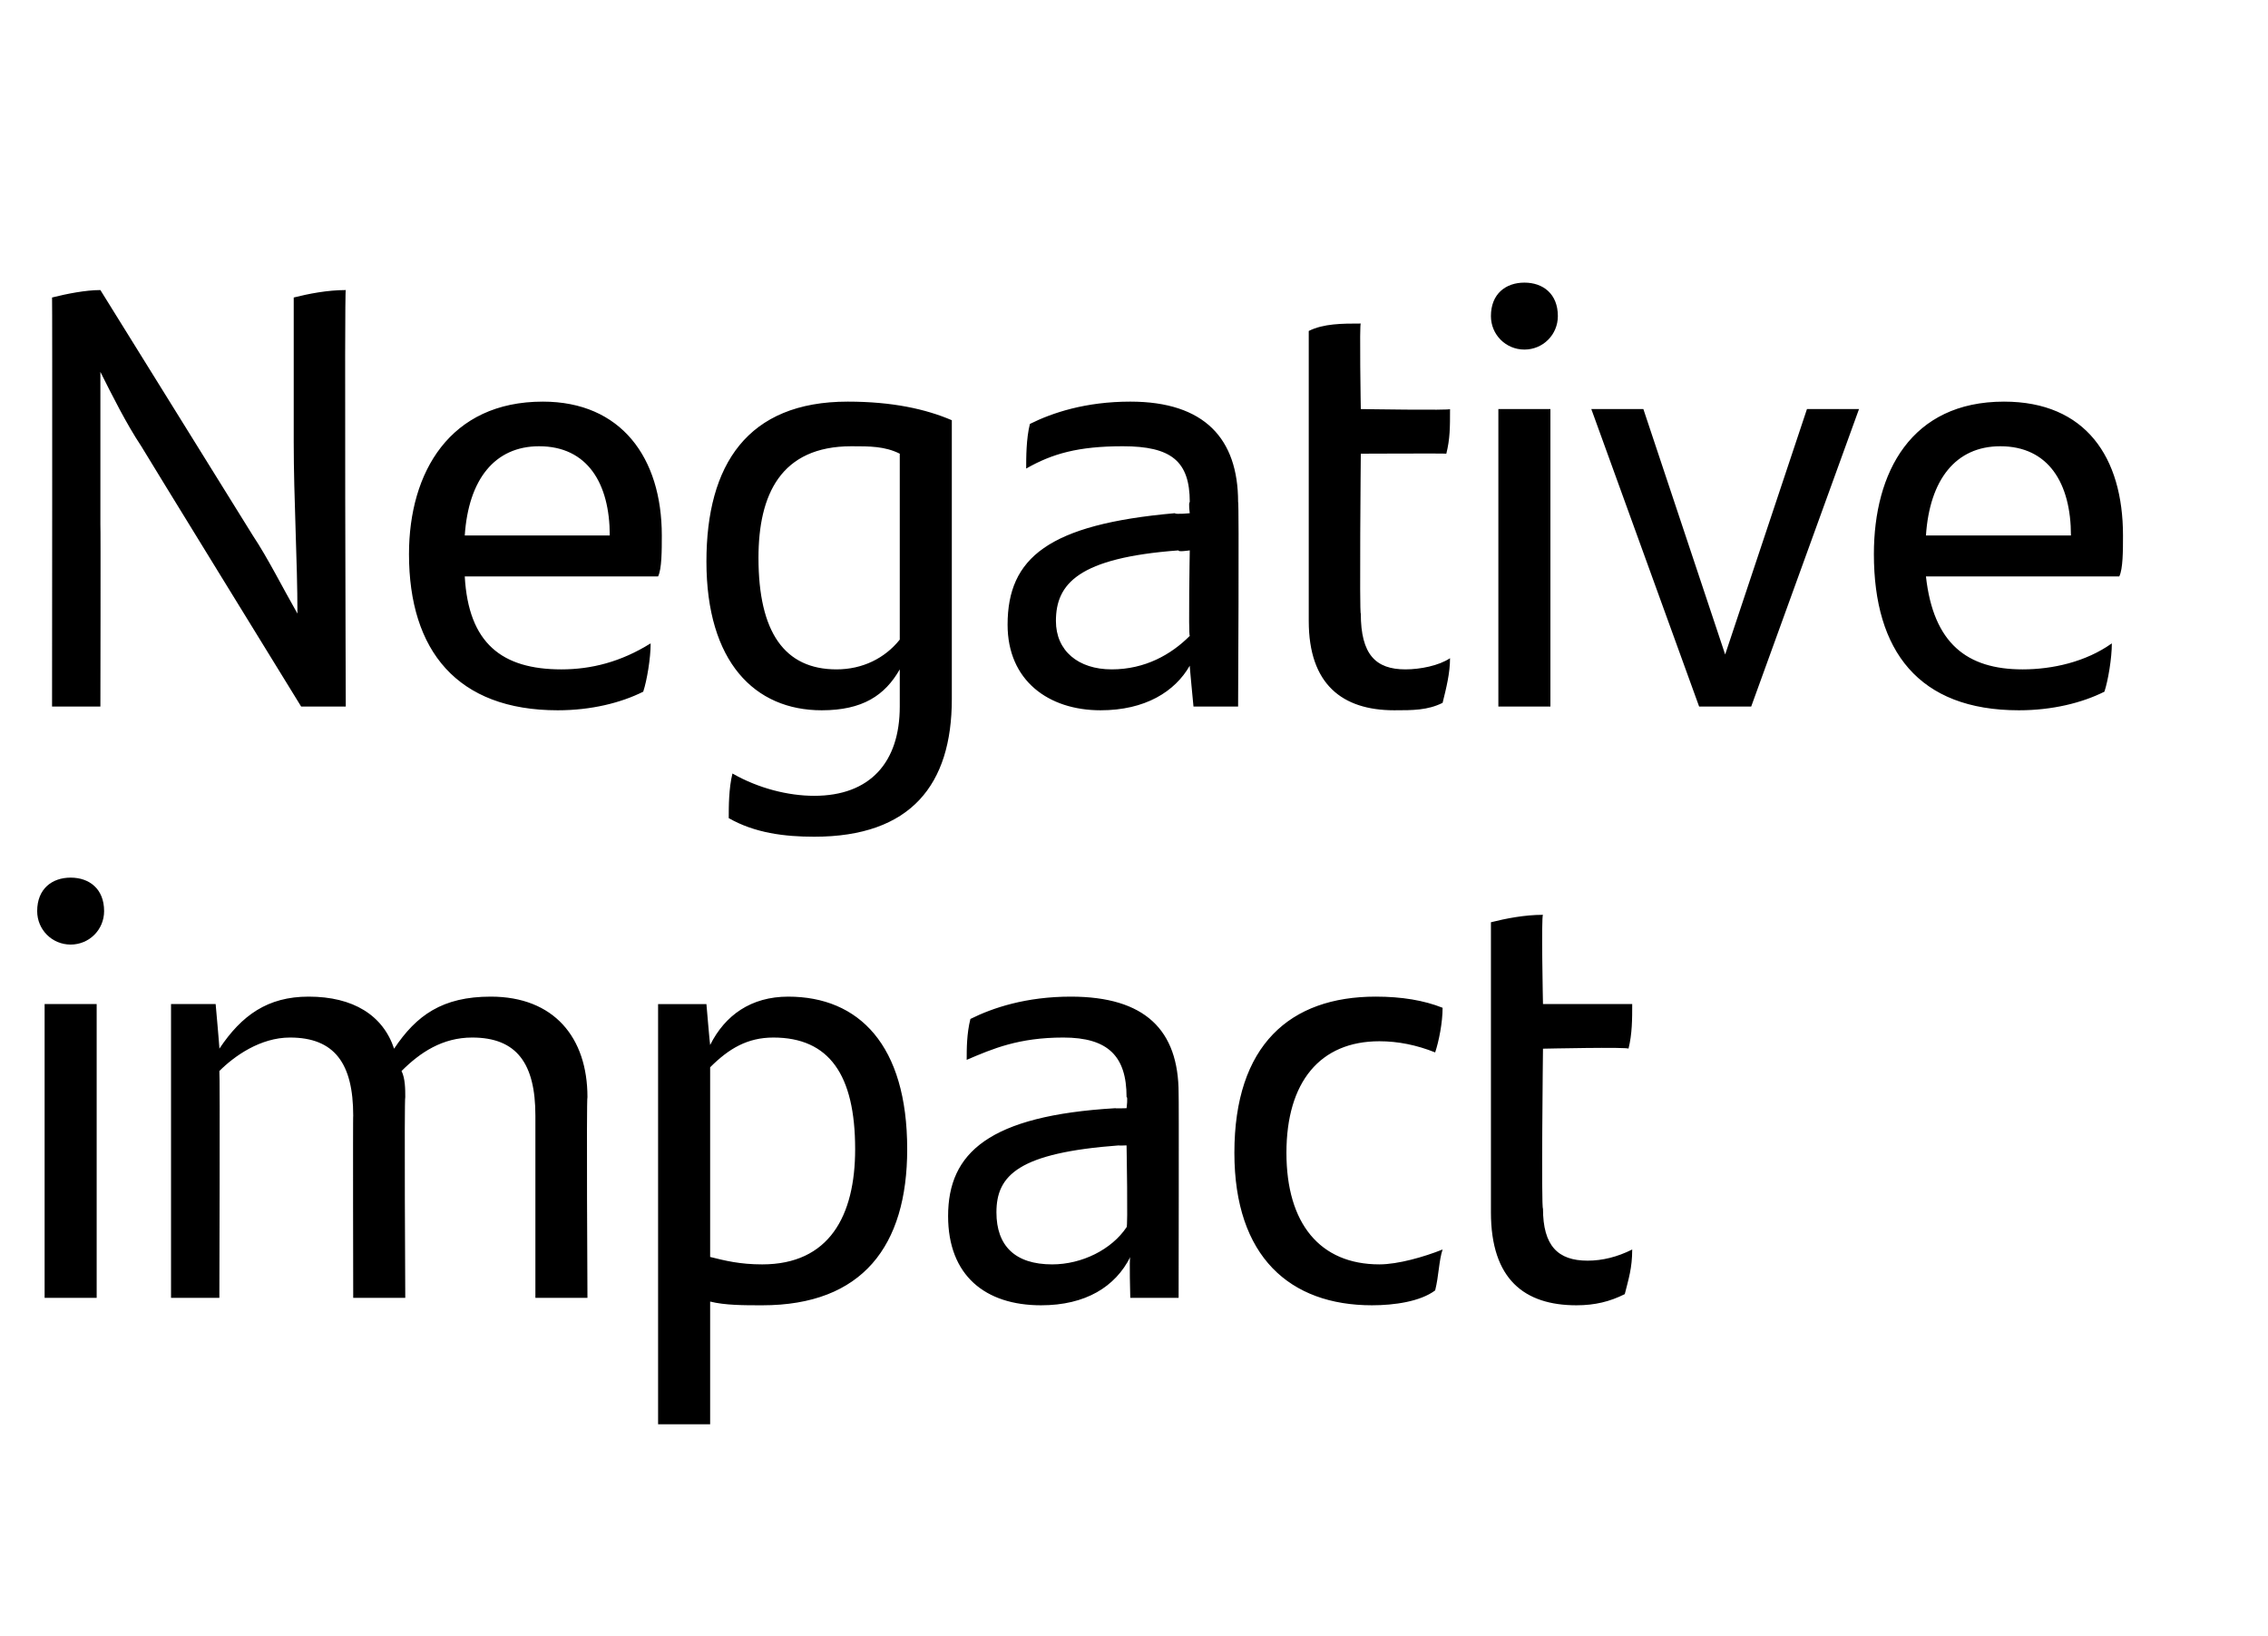
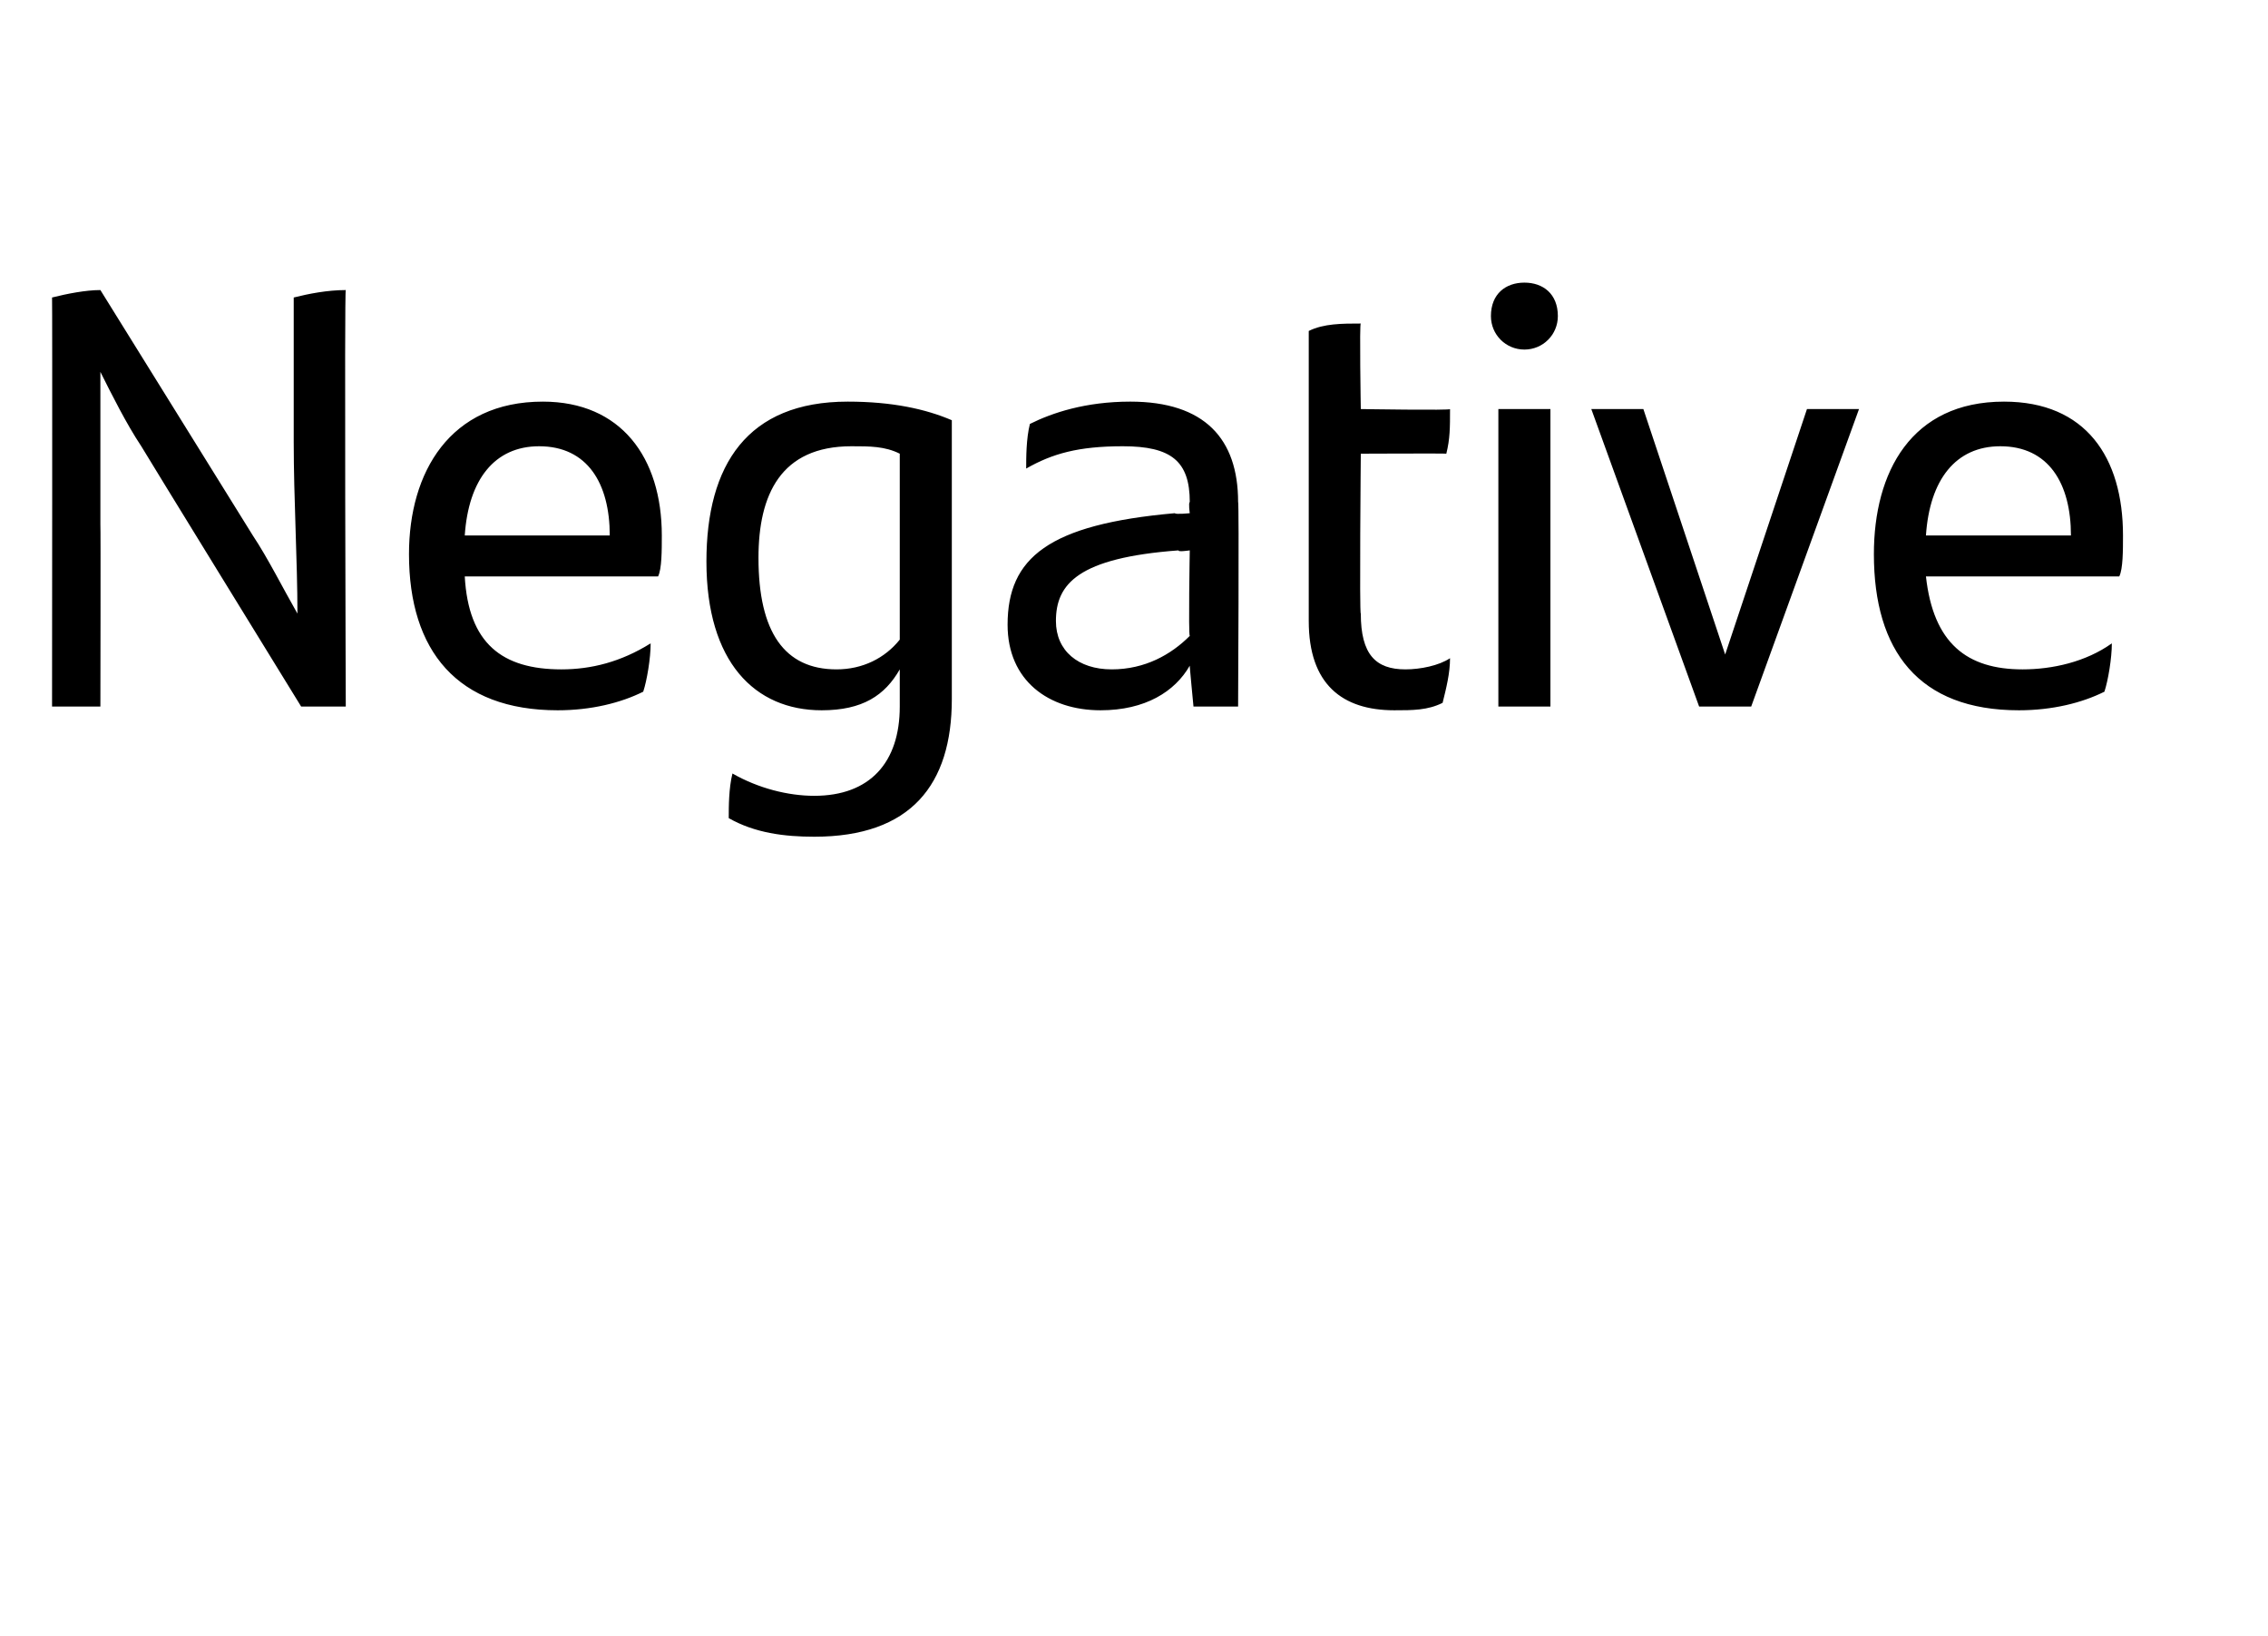
<svg xmlns="http://www.w3.org/2000/svg" version="1.1" width="61px" height="44px" viewBox="0 -7 61 44" style="top:-7px">
  <desc>Negative impact</desc>
  <defs />
  <g id="Polygon285345">
-     <path d="m1 17.5c0-.6.4-.9.9-.9c.5 0 .9.3.9.9c0 .5-.4.9-.9.9c-.5 0-.9-.4-.9-.9zm.2 2.5l1.4 0l0 7.9l-1.4 0l0-7.9zm14.6 2.5c-.03.04 0 5.4 0 5.4l-1.4 0c0 0 0-4.94 0-4.9c0-1.4-.5-2.1-1.7-2.1c-.8 0-1.4.4-1.9.9c.1.2.1.5.1.7c-.03.04 0 5.4 0 5.4l-1.4 0c0 0-.01-4.93 0-4.9c0-1.4-.5-2.1-1.7-2.1c-.8 0-1.5.5-1.9.9c.02.02 0 6.1 0 6.1l-1.3 0l0-7.9l1.2 0c0 0 .11 1.22.1 1.2c.6-.9 1.3-1.4 2.4-1.4c1.2 0 2 .5 2.3 1.4c.6-.9 1.3-1.4 2.6-1.4c1.7 0 2.6 1.1 2.6 2.7zm8.6 1.4c0 2.6-1.2 4.2-3.9 4.2c-.5 0-1 0-1.4-.1c0 .02 0 3.3 0 3.3l-1.4 0l0-11.3l1.3 0c0 0 .09 1.06.1 1.1c.4-.8 1.1-1.3 2.1-1.3c1.9 0 3.2 1.3 3.2 4.1zm-1.4 0c0-2-.7-3-2.2-3c-.7 0-1.2.3-1.7.8c0 0 0 5.1 0 5.1c.4.1.8.2 1.4.2c1.8 0 2.5-1.3 2.5-3.1zm8.7-1.5c.01.02 0 5.5 0 5.5l-1.3 0c0 0-.03-1.08 0-1.1c-.4.8-1.2 1.3-2.4 1.3c-1.5 0-2.5-.8-2.5-2.4c0-1.7 1.1-2.7 4.5-2.9c-.01.01.3 0 .3 0c0 0 .04-.31 0-.3c0-1.1-.5-1.6-1.7-1.6c-1.2 0-1.9.3-2.6.6c0-.3 0-.7.1-1.1c.6-.3 1.5-.6 2.7-.6c2 0 2.9.9 2.9 2.6zm-1.4 3.6c.04.04 0-2.2 0-2.2c0 0-.25.01-.2 0c-2.7.2-3.3.8-3.3 1.8c0 .9.5 1.4 1.5 1.4c.8 0 1.6-.4 2-1zm2.9-2c0-2.9 1.5-4.2 3.8-4.2c.7 0 1.3.1 1.8.3c0 .4-.1.9-.2 1.2c-.5-.2-1-.3-1.5-.3c-1.6 0-2.5 1.1-2.5 3c0 1.9.9 3 2.5 3c.5 0 1.2-.2 1.7-.4c-.1.3-.1.7-.2 1.1c-.4.3-1.1.4-1.7.4c-2.2 0-3.7-1.3-3.7-4.1zm9.5 2.9c.4 0 .8-.1 1.2-.3c0 .5-.1.8-.2 1.2c-.4.2-.8.3-1.3.3c-1.4 0-2.3-.7-2.3-2.5c0 0 0-7.8 0-7.8c.4-.1.9-.2 1.4-.2c-.05.03 0 2.4 0 2.4c0 0 2.43 0 2.4 0c0 .4 0 .8-.1 1.2c0-.05-2.3 0-2.3 0c0 0-.05 4.3 0 4.3c0 1 .4 1.4 1.2 1.4z" stroke="none" fill="#000" />
-   </g>
+     </g>
  <g id="Polygon285344">
    <path d="m9.3.8c-.04-.02 0 11.2 0 11.2l-1.2 0c0 0-4.29-6.97-4.3-7c-.4-.6-.8-1.4-1.1-2c0 1.3 0 2.8 0 4.1c.01.02 0 4.9 0 4.9l-1.3 0c0 0 .01-10.99 0-11c.4-.1.9-.2 1.3-.2c0 0 4.1 6.6 4.1 6.6c.4.6.8 1.4 1.2 2.1c0-1.4-.1-3.1-.1-4.6c0 0 0-3.9 0-3.9c.4-.1.9-.2 1.4-.2zm8.4 7.7c0 0-5.2 0-5.2 0c.1 1.8 1 2.5 2.6 2.5c.8 0 1.6-.2 2.4-.7c0 .4-.1 1-.2 1.3c-.6.3-1.4.5-2.3.5c-2.7 0-4-1.6-4-4.2c0-2.2 1.1-4.1 3.6-4.1c2.1 0 3.2 1.5 3.2 3.6c0 .4 0 .9-.1 1.1zm-5.2-1.1c0 0 3.9 0 3.9 0c0-1.4-.6-2.4-1.9-2.4c-1.2 0-1.9.9-2 2.4zm13.1-3.1c0 0 0 7.5 0 7.5c0 2.3-1.1 3.7-3.7 3.7c-.8 0-1.6-.1-2.3-.5c0-.3 0-.8.1-1.2c.7.4 1.5.6 2.2.6c1.5 0 2.3-.9 2.3-2.4c0 0 0-1 0-1c-.4.7-1 1.1-2.1 1.1c-1.8 0-3.1-1.3-3.1-4c0-2.6 1.1-4.3 3.8-4.3c1.2 0 2.1.2 2.8.5zm-1.4 5.9c0 0 0-5 0-5c-.4-.2-.8-.2-1.3-.2c-1.9 0-2.5 1.3-2.5 3c0 2 .7 3 2.1 3c.7 0 1.3-.3 1.7-.8zm9.1-3.7c.03-.04 0 5.5 0 5.5l-1.2 0c0 0-.11-1.14-.1-1.1c-.4.7-1.2 1.2-2.4 1.2c-1.4 0-2.5-.8-2.5-2.3c0-1.8 1.1-2.7 4.5-3c.01.04.4 0 .4 0c0 0-.04-.28 0-.3c0-1.1-.5-1.5-1.8-1.5c-1.2 0-1.9.2-2.6.6c0-.3 0-.8.1-1.2c.6-.3 1.5-.6 2.7-.6c2 0 2.9 1 2.9 2.7zm-1.3 3.6c-.04-.03 0-2.3 0-2.3c0 0-.33.05-.3 0c-2.7.2-3.3.9-3.3 1.9c0 .8.6 1.3 1.5 1.3c.9 0 1.6-.4 2.1-.9zm5.8.9c.4 0 .9-.1 1.2-.3c0 .4-.1.8-.2 1.2c-.4.2-.8.2-1.3.2c-1.4 0-2.3-.7-2.3-2.4c0 0 0-7.8 0-7.8c.4-.2.9-.2 1.4-.2c-.04-.04 0 2.3 0 2.3c0 0 2.44.04 2.4 0c0 .5 0 .8-.1 1.2c.01-.01-2.3 0-2.3 0c0 0-.04 4.33 0 4.3c0 1.1.4 1.5 1.2 1.5zm2.3-9.5c0-.6.4-.9.9-.9c.5 0 .9.3.9.9c0 .5-.4.9-.9.9c-.5 0-.9-.4-.9-.9zm.2 2.5l1.4 0l0 8l-1.4 0l0-8zm9.7 0l-2.9 8l-1.4 0l-2.9-8l1.4 0l2.2 6.6l2.2-6.6l1.4 0zm7 4.5c0 0-5.2 0-5.2 0c.2 1.8 1.1 2.5 2.6 2.5c.8 0 1.7-.2 2.4-.7c0 .4-.1 1-.2 1.3c-.6.3-1.4.5-2.3.5c-2.7 0-3.9-1.6-3.9-4.2c0-2.2 1-4.1 3.5-4.1c2.2 0 3.2 1.5 3.2 3.6c0 .4 0 .9-.1 1.1zm-5.2-1.1c0 0 3.9 0 3.9 0c0-1.4-.6-2.4-1.9-2.4c-1.2 0-1.9.9-2 2.4z" stroke="none" fill="#000" />
  </g>
</svg>